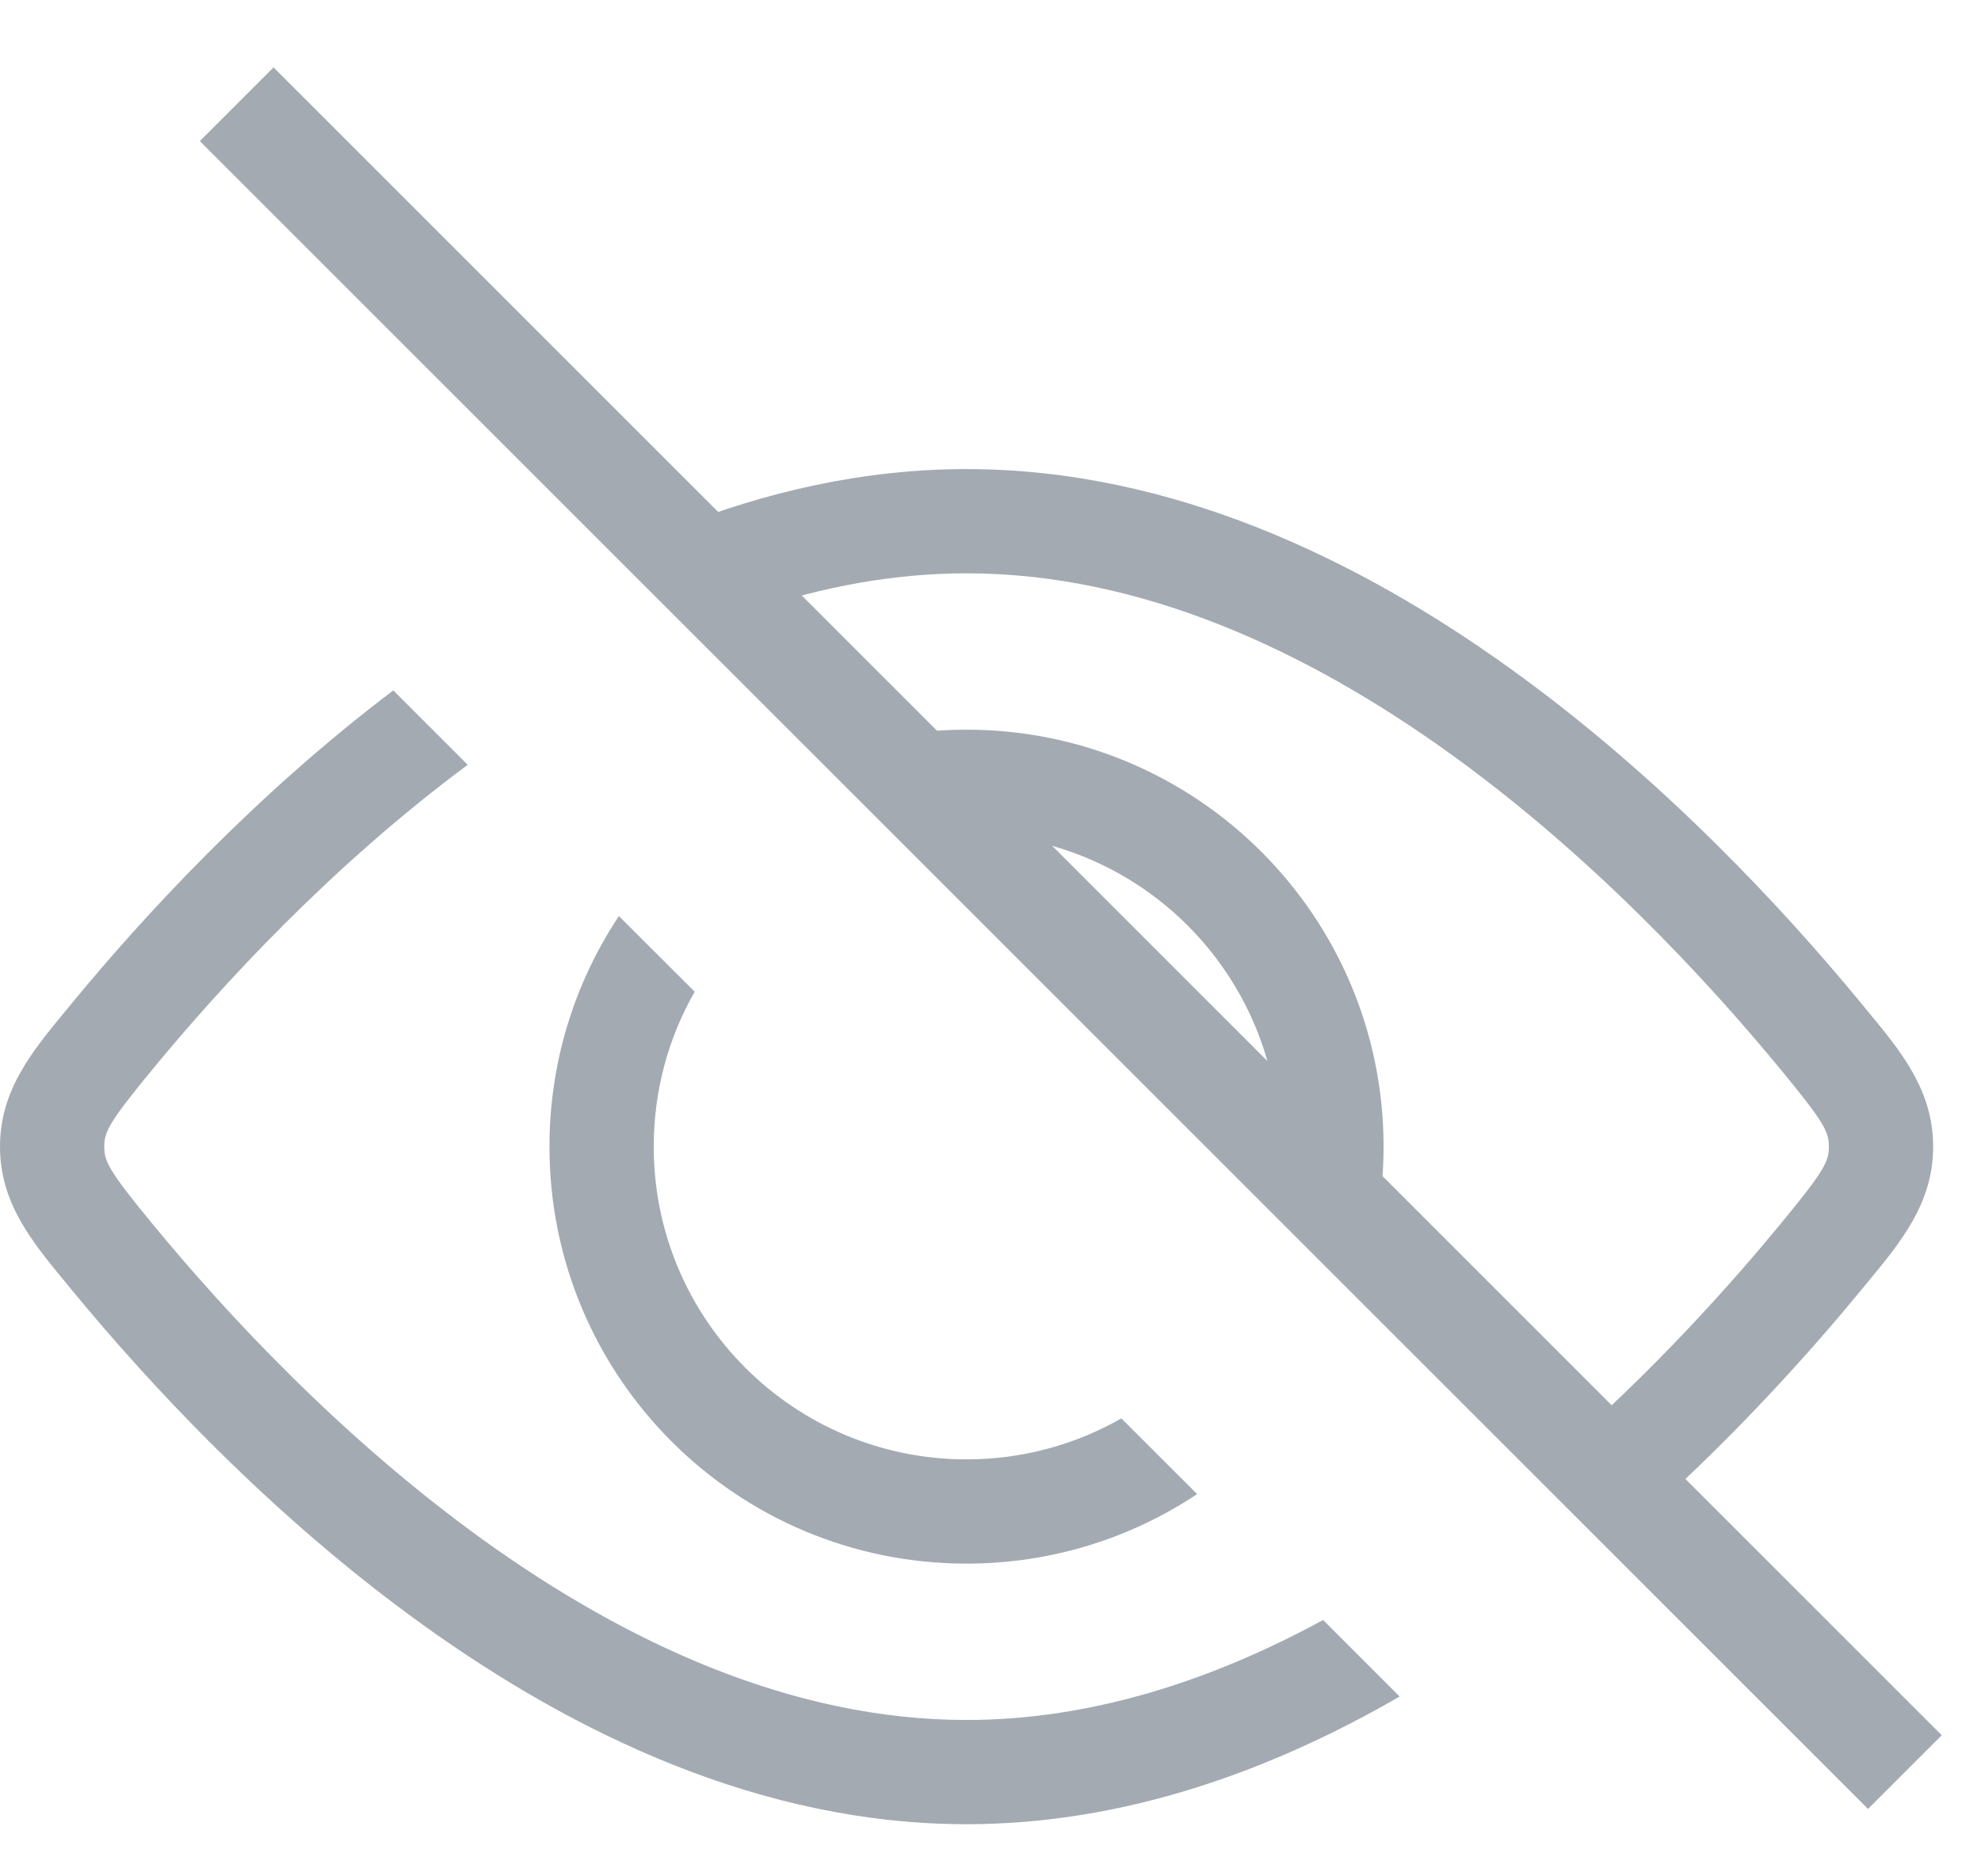
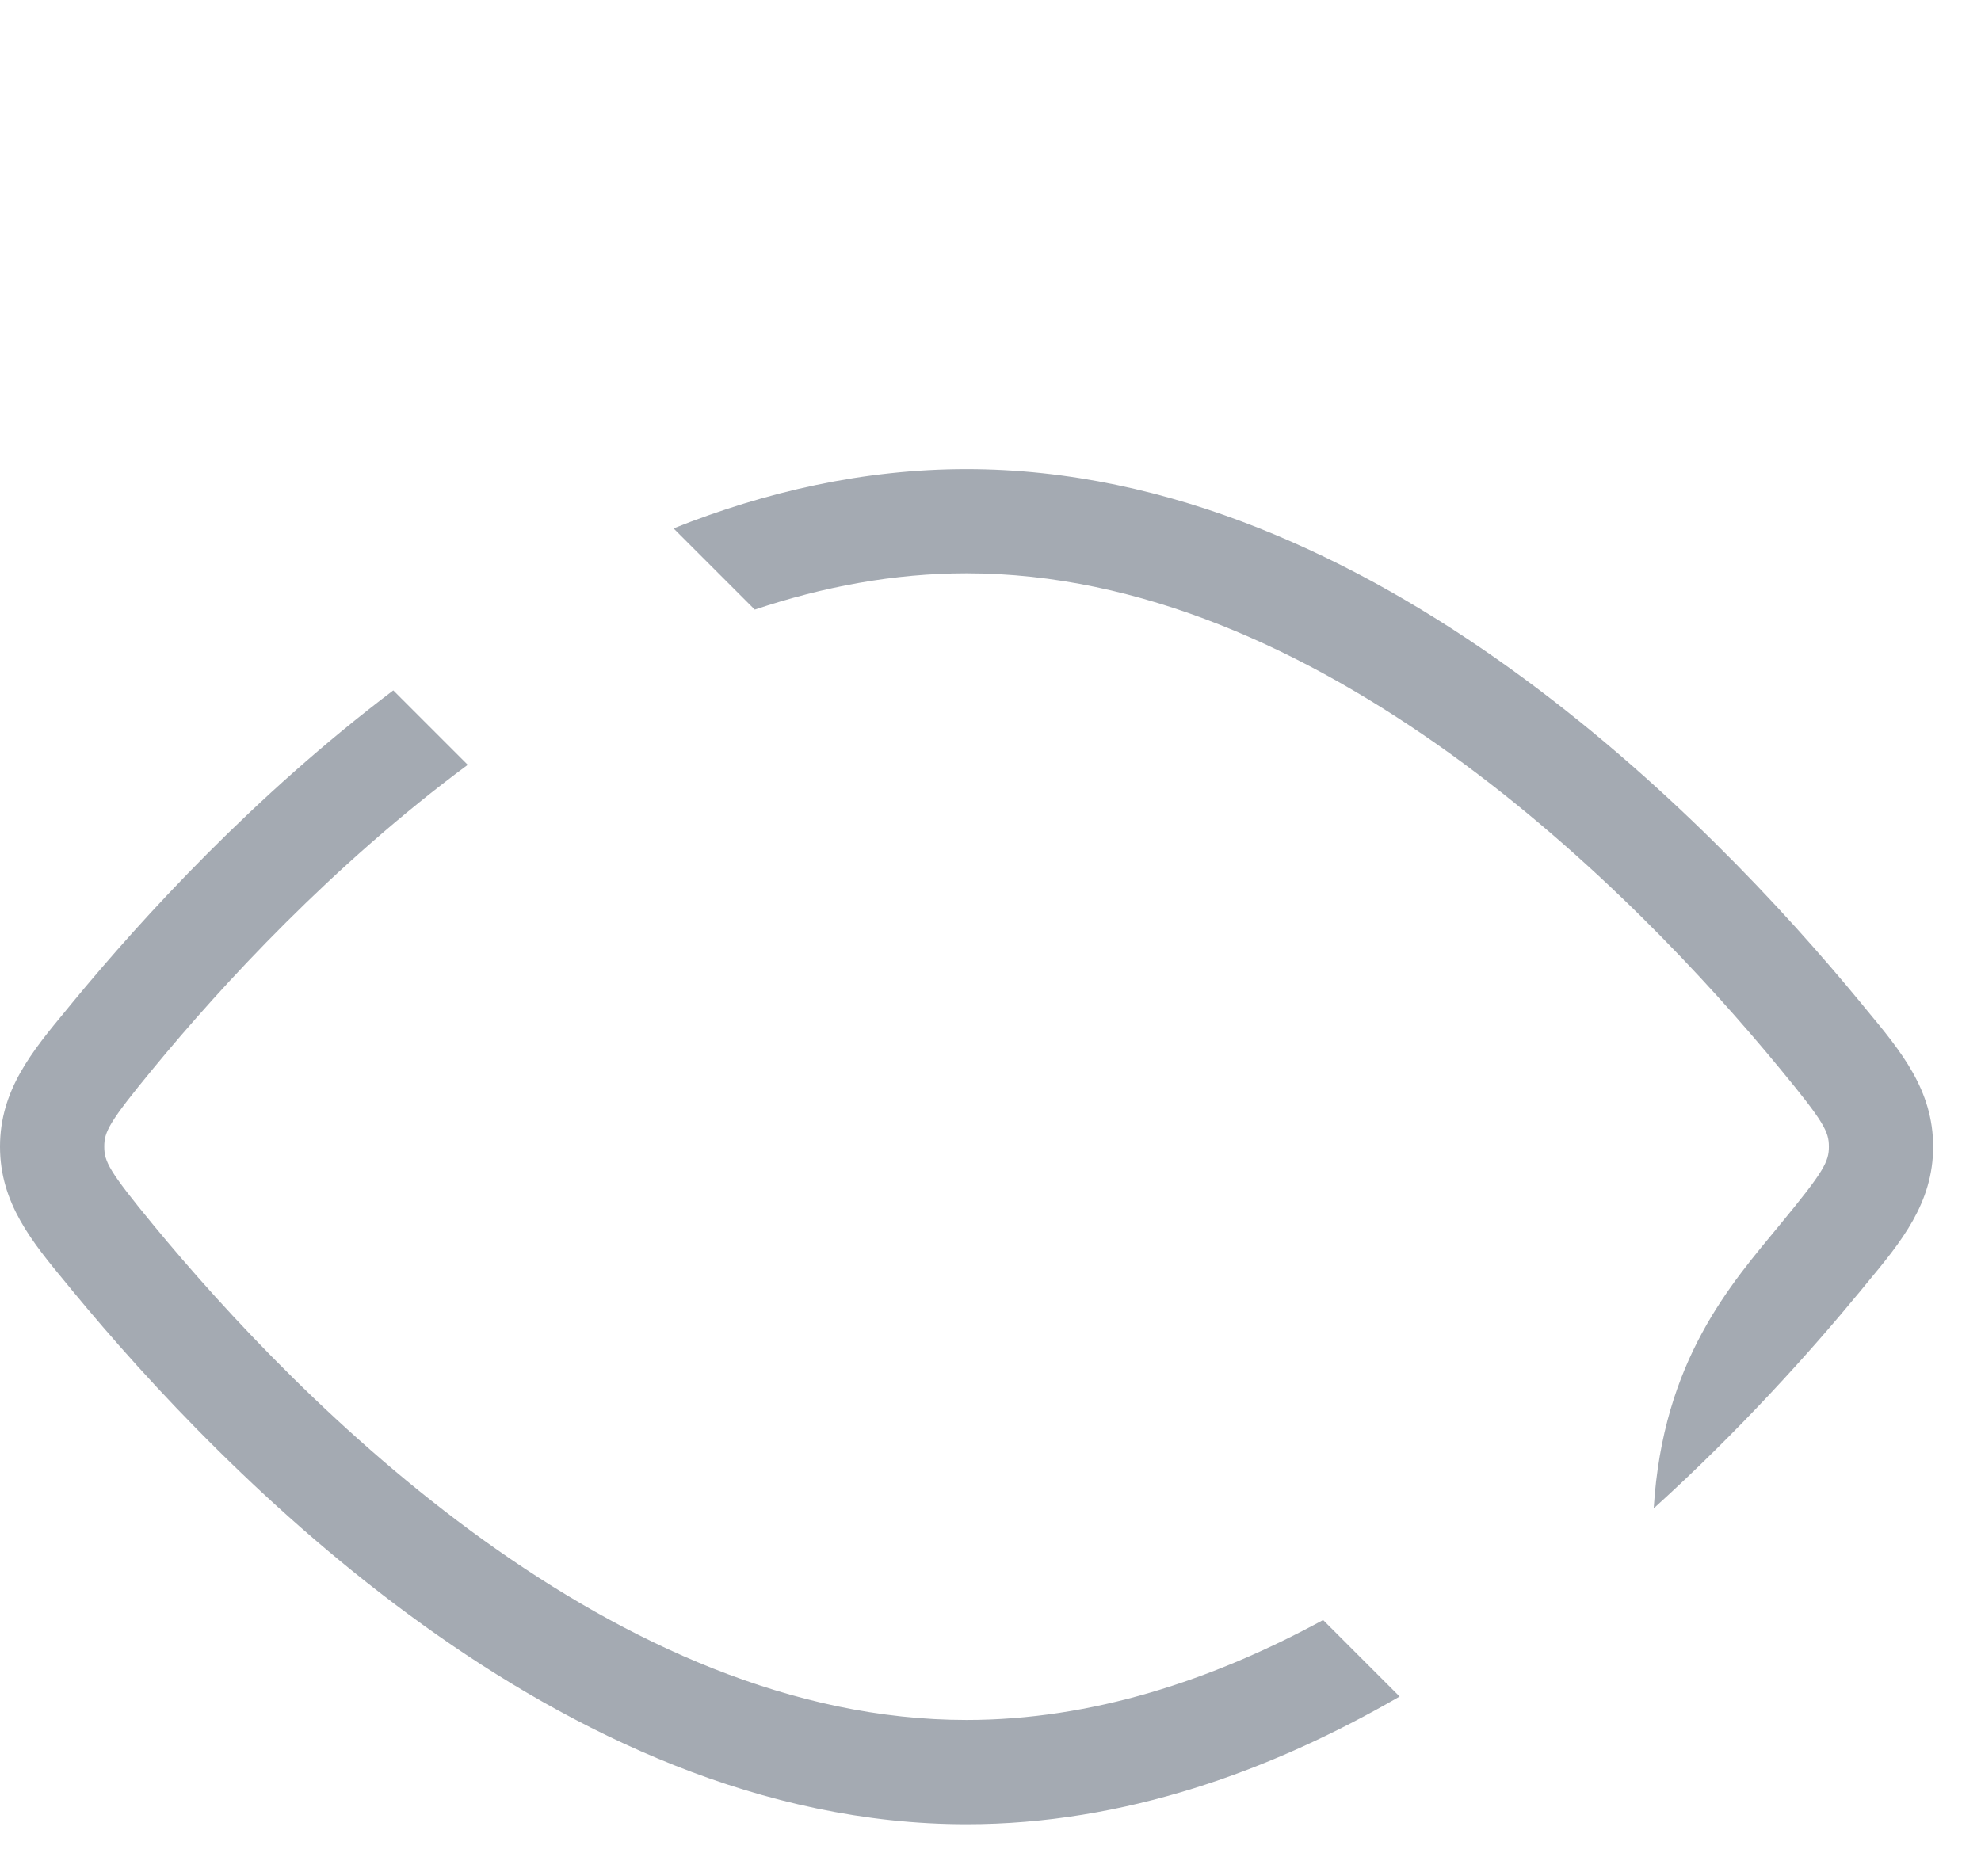
<svg xmlns="http://www.w3.org/2000/svg" width="19" height="18" viewBox="0 0 19 18" fill="none">
-   <path fill-rule="evenodd" clip-rule="evenodd" d="M13.19 11.799C13.242 11.541 13.27 11.274 13.27 11C13.27 8.791 11.479 7 9.27 7C8.996 7 8.729 7.027 8.471 7.08L9.393 8.003C10.952 8.066 12.204 9.318 12.267 10.876L13.19 11.799ZM6.663 9.514C6.412 9.952 6.27 10.46 6.27 11C6.27 12.657 7.613 14 9.27 14C9.81 14 10.317 13.857 10.755 13.607L11.482 14.333C10.848 14.755 10.087 15 9.27 15C7.06 15 5.27 13.209 5.27 11C5.27 10.182 5.515 9.422 5.936 8.788L6.663 9.514Z" fill="#A4AAB2" />
-   <path fill-rule="evenodd" clip-rule="evenodd" d="M13.424 16.275L12.69 15.541C11.626 16.12 10.469 16.5 9.27 16.5C7.598 16.5 6.008 15.76 4.637 14.774C3.27 13.79 2.163 12.592 1.468 11.748C1.044 11.233 1 11.143 1 11C1 10.857 1.044 10.767 1.468 10.252C2.137 9.44 3.189 8.299 4.486 7.337L3.772 6.623C2.44 7.631 1.374 8.793 0.696 9.616L0.637 9.688C0.307 10.087 0 10.458 0 11C0 11.542 0.307 11.913 0.637 12.312L0.696 12.384C1.421 13.264 2.59 14.533 4.053 15.585C5.512 16.635 7.306 17.5 9.27 17.5C10.78 17.5 12.19 16.989 13.424 16.275ZM6.46 5.069C7.34 4.718 8.284 4.5 9.27 4.5C11.234 4.5 13.028 5.365 14.487 6.415C15.95 7.467 17.119 8.736 17.844 9.616L17.903 9.688C18.234 10.087 18.541 10.458 18.541 11C18.541 11.542 18.234 11.913 17.903 12.312L17.844 12.384C17.364 12.967 16.688 13.721 15.861 14.47L15.153 13.762C15.949 13.046 16.604 12.316 17.072 11.748C17.497 11.233 17.541 11.143 17.541 11C17.541 10.857 17.497 10.767 17.072 10.252C16.377 9.408 15.27 8.21 13.903 7.226C12.532 6.24 10.942 5.5 9.27 5.5C8.576 5.5 7.896 5.628 7.239 5.848L6.46 5.069Z" fill="#A4AAB2" />
-   <path d="M2.27 1L18.27 17" stroke="#A4AAB2" />
+   <path fill-rule="evenodd" clip-rule="evenodd" d="M13.424 16.275L12.69 15.541C11.626 16.12 10.469 16.5 9.27 16.5C7.598 16.5 6.008 15.76 4.637 14.774C3.27 13.79 2.163 12.592 1.468 11.748C1.044 11.233 1 11.143 1 11C1 10.857 1.044 10.767 1.468 10.252C2.137 9.44 3.189 8.299 4.486 7.337L3.772 6.623C2.44 7.631 1.374 8.793 0.696 9.616L0.637 9.688C0.307 10.087 0 10.458 0 11C0 11.542 0.307 11.913 0.637 12.312L0.696 12.384C1.421 13.264 2.59 14.533 4.053 15.585C5.512 16.635 7.306 17.5 9.27 17.5C10.78 17.5 12.19 16.989 13.424 16.275ZM6.46 5.069C7.34 4.718 8.284 4.5 9.27 4.5C11.234 4.5 13.028 5.365 14.487 6.415C15.95 7.467 17.119 8.736 17.844 9.616L17.903 9.688C18.234 10.087 18.541 10.458 18.541 11C18.541 11.542 18.234 11.913 17.903 12.312L17.844 12.384C17.364 12.967 16.688 13.721 15.861 14.47C15.949 13.046 16.604 12.316 17.072 11.748C17.497 11.233 17.541 11.143 17.541 11C17.541 10.857 17.497 10.767 17.072 10.252C16.377 9.408 15.27 8.21 13.903 7.226C12.532 6.24 10.942 5.5 9.27 5.5C8.576 5.5 7.896 5.628 7.239 5.848L6.46 5.069Z" fill="#A4AAB2" />
</svg>